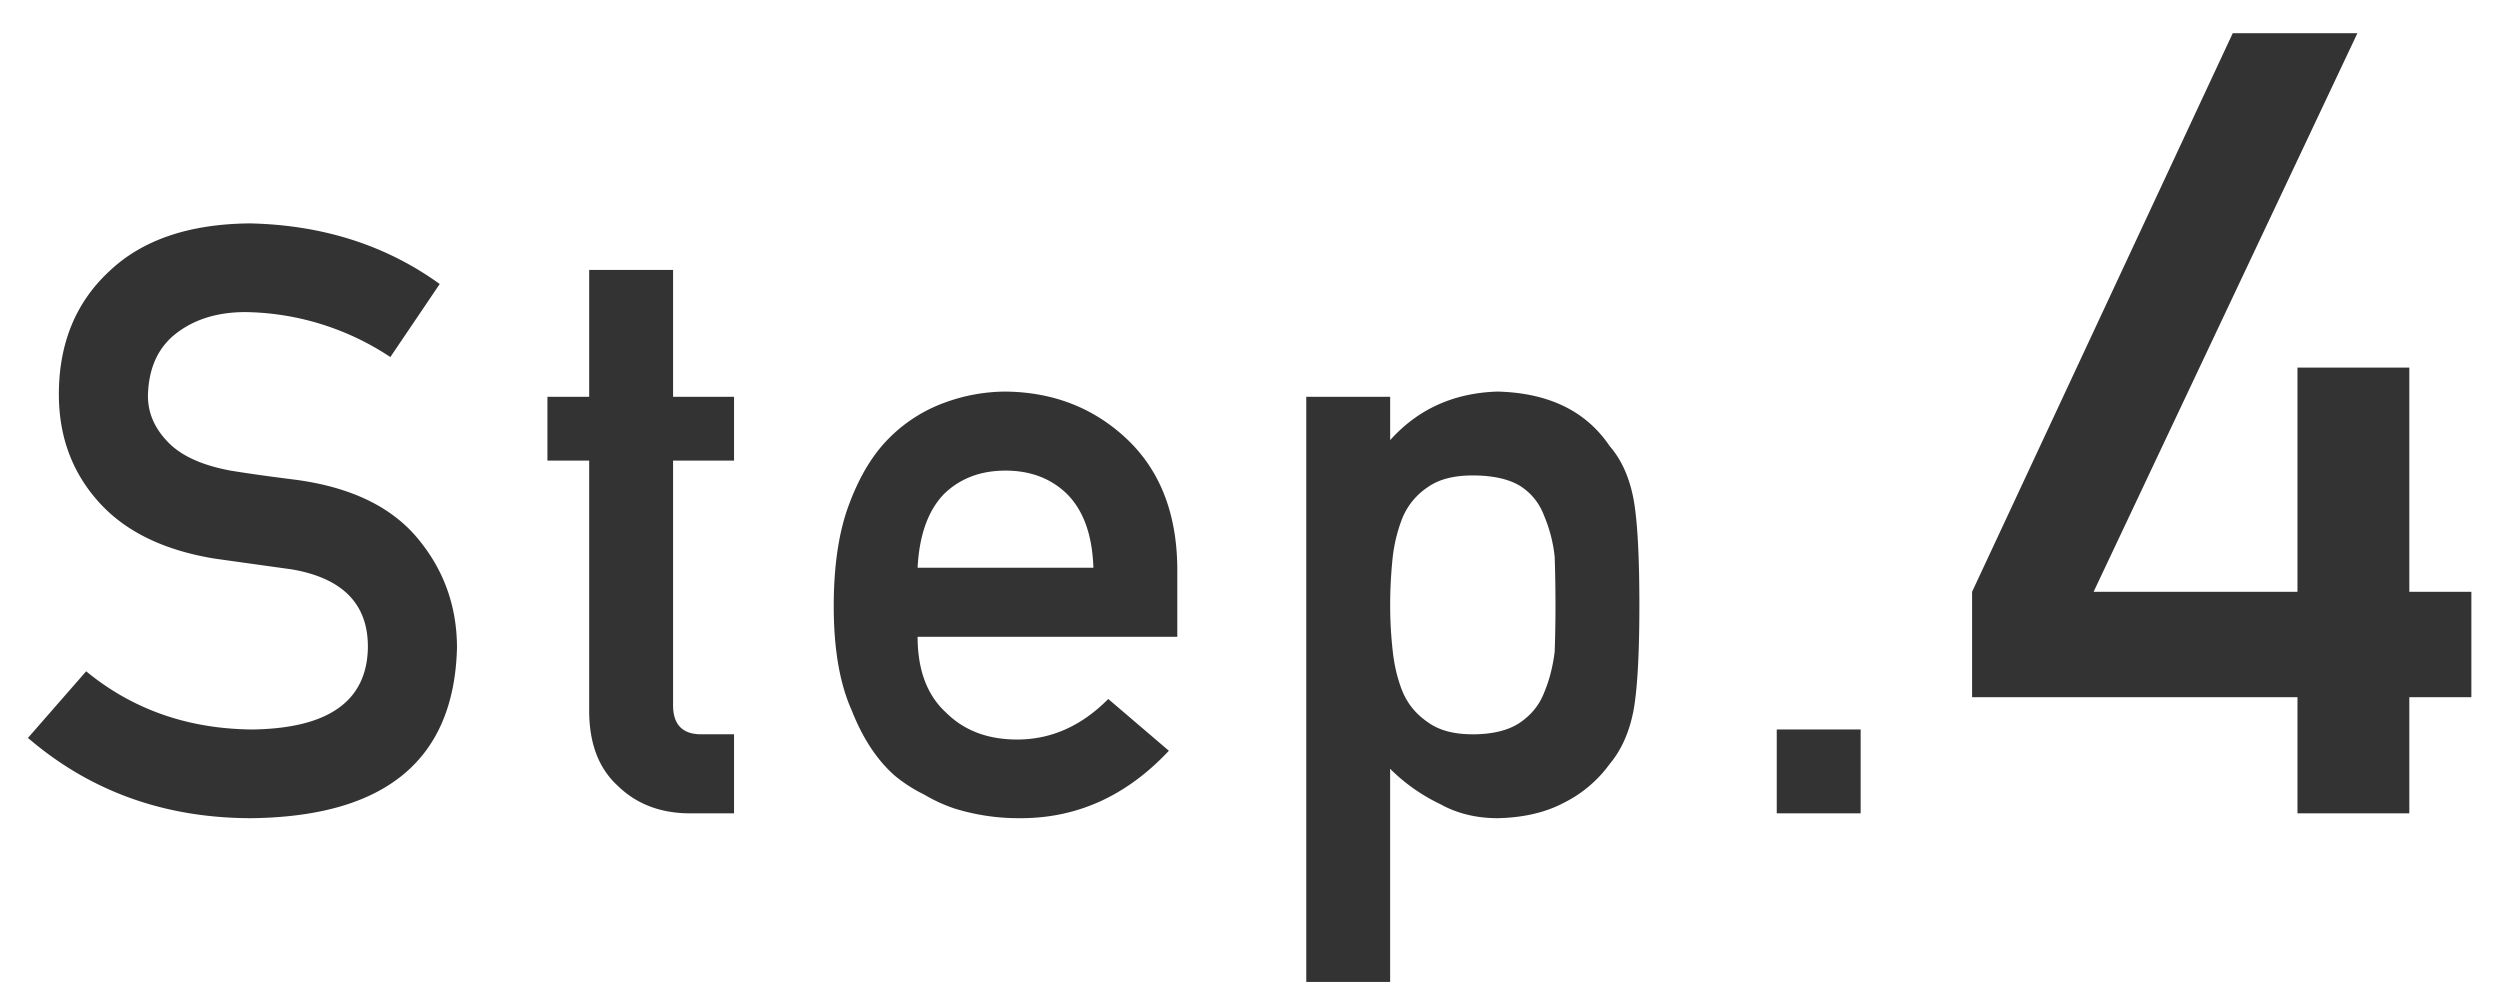
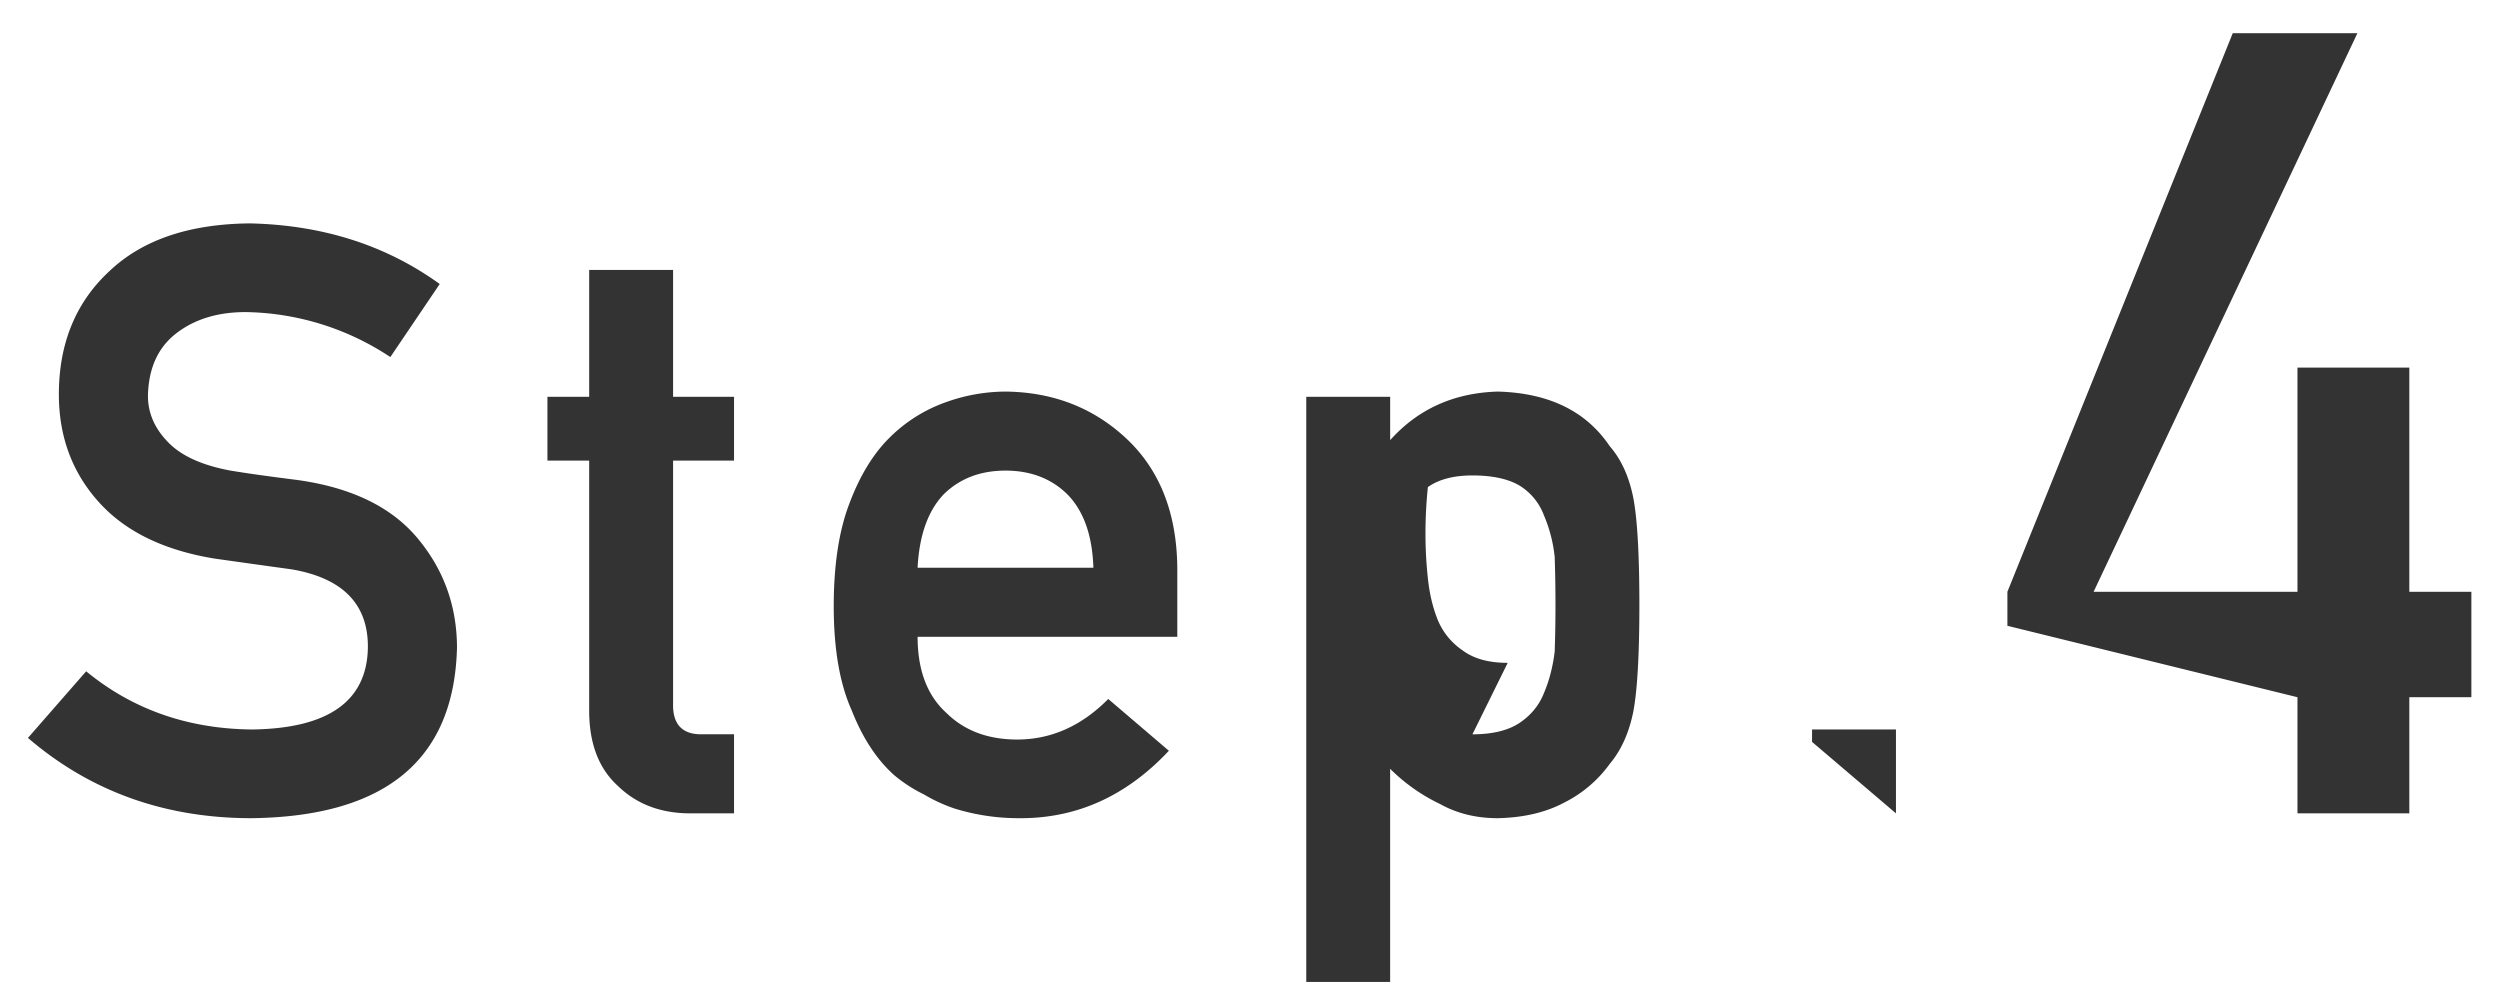
<svg xmlns="http://www.w3.org/2000/svg" width="73" height="29" fill="none">
-   <path fill="#333" d="M2.516 19.602q2.038 1.675 4.851 1.699 3.328-.046 3.375-2.38.024-1.91-2.226-2.296-1.032-.142-2.262-.316-2.203-.364-3.352-1.63-1.183-1.3-1.183-3.163 0-2.24 1.488-3.61 1.441-1.359 4.09-1.383 3.188.07 5.543 1.77l-1.442 2.133a7.83 7.83 0 0 0-4.23-1.313q-1.195 0-1.992.598-.832.621-.856 1.851 0 .74.575 1.336.574.61 1.84.844.703.117 1.921.27 2.403.328 3.551 1.722 1.137 1.371 1.137 3.188-.129 4.898-6 4.969-3.797 0-6.528-2.344zm14.688-8.016V7.883h2.45v3.703h1.78v1.863h-1.78v7.09q-.024.926.866.902h.914v2.309h-1.277q-1.289 0-2.11-.797-.843-.762-.843-2.203v-7.3h-1.219v-1.864zm17.173 7.008h-7.583q0 1.464.844 2.226.785.774 2.063.774 1.488 0 2.66-1.184l1.77 1.512q-1.865 1.992-4.383 1.969a6.3 6.3 0 0 1-1.875-.282 4.6 4.6 0 0 1-.891-.41 4.3 4.3 0 0 1-.855-.55q-.774-.681-1.254-1.899-.528-1.172-.528-3.047 0-1.805.457-3 .458-1.218 1.172-1.922a4.4 4.4 0 0 1 1.63-1.031 5.2 5.2 0 0 1 1.757-.316q2.085.023 3.527 1.37 1.465 1.372 1.489 3.774zm-7.583-2.016h5.133q-.046-1.418-.761-2.144-.704-.692-1.805-.692t-1.805.692q-.69.726-.762 2.144m11.349 12.094V11.586h2.45v1.266q1.218-1.36 3.14-1.418 2.238.059 3.27 1.593.503.575.69 1.512.177.926.177 3.14-.001 2.157-.176 3.094-.188.938-.692 1.536a3.65 3.65 0 0 1-1.324 1.125q-.808.433-1.945.457-.938 0-1.676-.41a5.3 5.3 0 0 1-1.465-1.032v6.223zm4.852-7.23q.867 0 1.37-.329.505-.339.715-.867.235-.55.317-1.219.023-.655.023-1.347 0-.727-.023-1.418a4.2 4.2 0 0 0-.316-1.219 1.73 1.73 0 0 0-.715-.867q-.504-.293-1.371-.293-.82 0-1.301.34a2 2 0 0 0-.739.89 4.5 4.5 0 0 0-.292 1.196q-.07.68-.07 1.37 0 .645.07 1.29.07.68.293 1.23.234.55.738.89.48.352 1.3.352m8.887 2.308V21.3h2.45v2.45zm5.704-3.39V17.28L65.196.97h3.64L61.133 17.28h5.953v-6.547h3.266v6.547h1.812v3.078h-1.812v3.391h-3.266v-3.39z" />
+   <path fill="#333" d="M2.516 19.602q2.038 1.675 4.851 1.699 3.328-.046 3.375-2.38.024-1.91-2.226-2.296-1.032-.142-2.262-.316-2.203-.364-3.352-1.63-1.183-1.3-1.183-3.163 0-2.24 1.488-3.61 1.441-1.359 4.09-1.383 3.188.07 5.543 1.77l-1.442 2.133a7.83 7.83 0 0 0-4.23-1.313q-1.195 0-1.992.598-.832.621-.856 1.851 0 .74.575 1.336.574.61 1.84.844.703.117 1.921.27 2.403.328 3.551 1.722 1.137 1.371 1.137 3.188-.129 4.898-6 4.969-3.797 0-6.528-2.344zm14.688-8.016V7.883h2.45v3.703h1.78v1.863h-1.78v7.09q-.024.926.866.902h.914v2.309h-1.277q-1.289 0-2.11-.797-.843-.762-.843-2.203v-7.3h-1.219v-1.864zm17.173 7.008h-7.583q0 1.464.844 2.226.785.774 2.063.774 1.488 0 2.66-1.184l1.77 1.512q-1.865 1.992-4.383 1.969a6.3 6.3 0 0 1-1.875-.282 4.6 4.6 0 0 1-.891-.41 4.3 4.3 0 0 1-.855-.55q-.774-.681-1.254-1.899-.528-1.172-.528-3.047 0-1.805.457-3 .458-1.218 1.172-1.922a4.4 4.4 0 0 1 1.63-1.031 5.2 5.2 0 0 1 1.757-.316q2.085.023 3.527 1.37 1.465 1.372 1.489 3.774zm-7.583-2.016h5.133q-.046-1.418-.761-2.144-.704-.692-1.805-.692t-1.805.692q-.69.726-.762 2.144m11.349 12.094V11.586h2.45v1.266q1.218-1.36 3.14-1.418 2.238.059 3.27 1.593.503.575.69 1.512.177.926.177 3.14-.001 2.157-.176 3.094-.188.938-.692 1.536a3.65 3.65 0 0 1-1.324 1.125q-.808.433-1.945.457-.938 0-1.676-.41a5.3 5.3 0 0 1-1.465-1.032v6.223zm4.852-7.23q.867 0 1.37-.329.505-.339.715-.867.235-.55.317-1.219.023-.655.023-1.347 0-.727-.023-1.418a4.2 4.2 0 0 0-.316-1.219 1.73 1.73 0 0 0-.715-.867q-.504-.293-1.371-.293-.82 0-1.301.34q-.07.68-.07 1.37 0 .645.07 1.29.07.68.293 1.23.234.55.738.89.48.352 1.3.352m8.887 2.308V21.3h2.45v2.45zm5.704-3.39V17.28L65.196.97h3.64L61.133 17.28h5.953v-6.547h3.266v6.547h1.812v3.078h-1.812v3.391h-3.266v-3.39z" />
</svg>